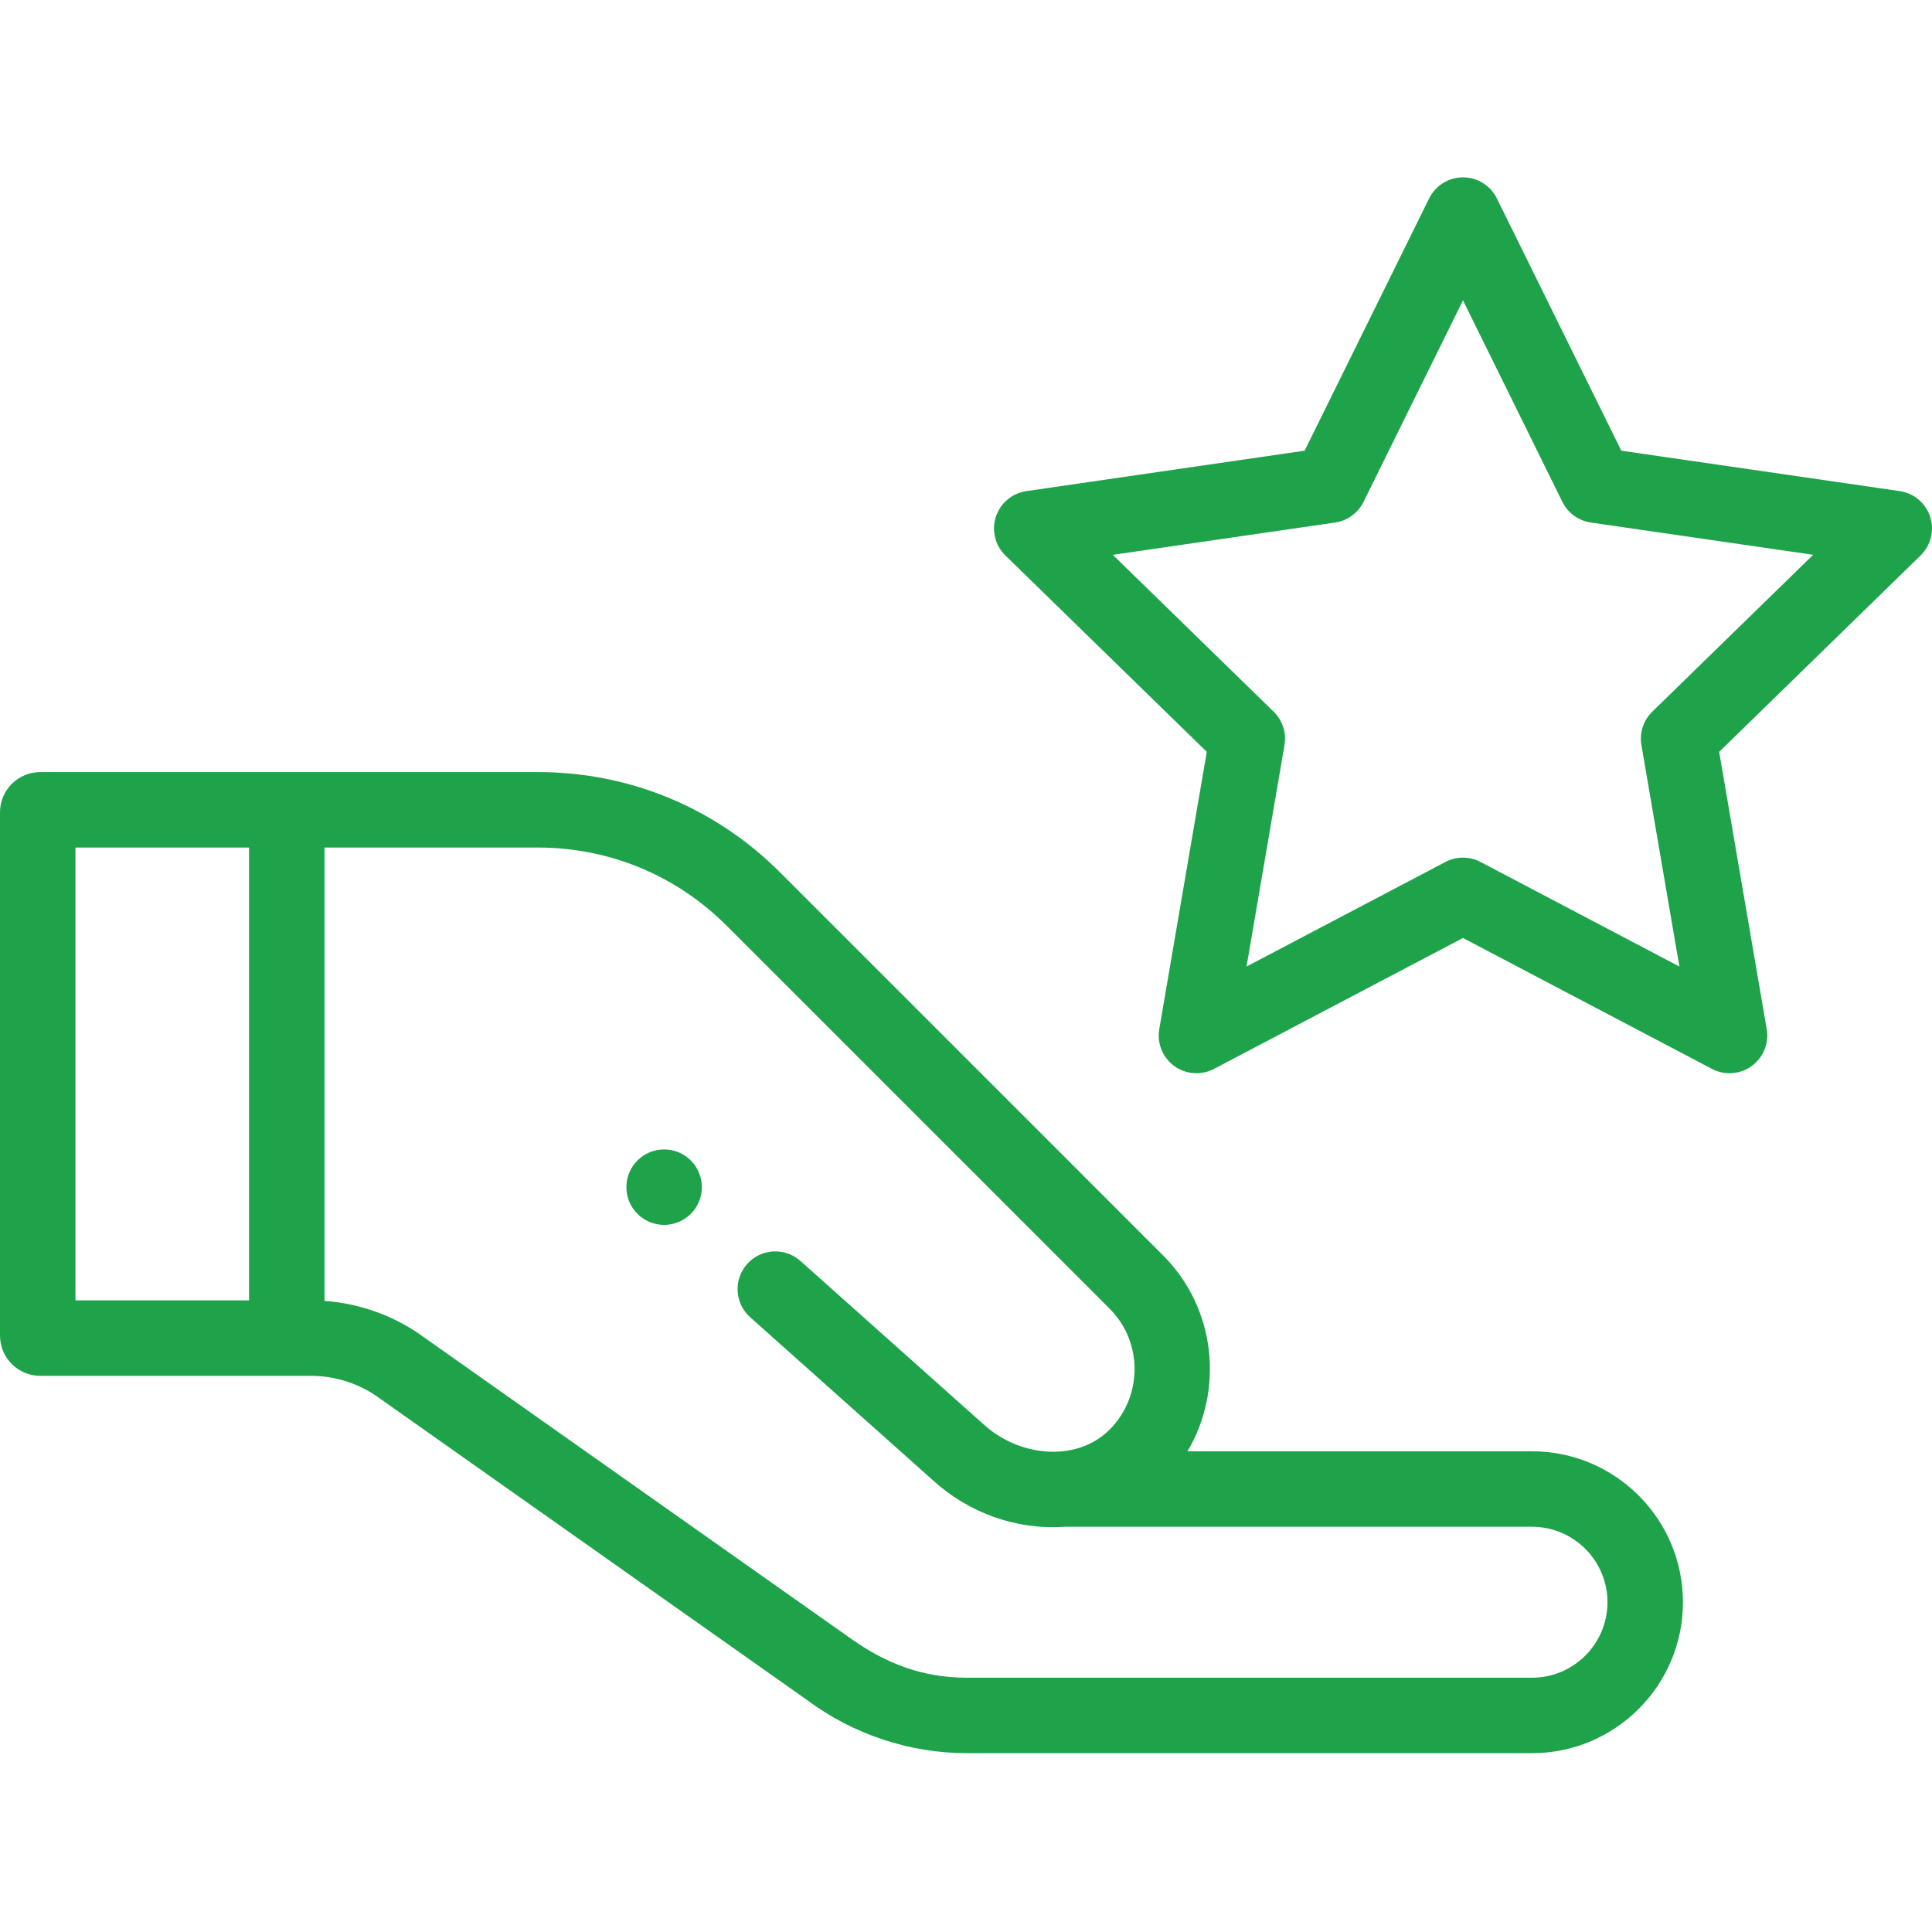
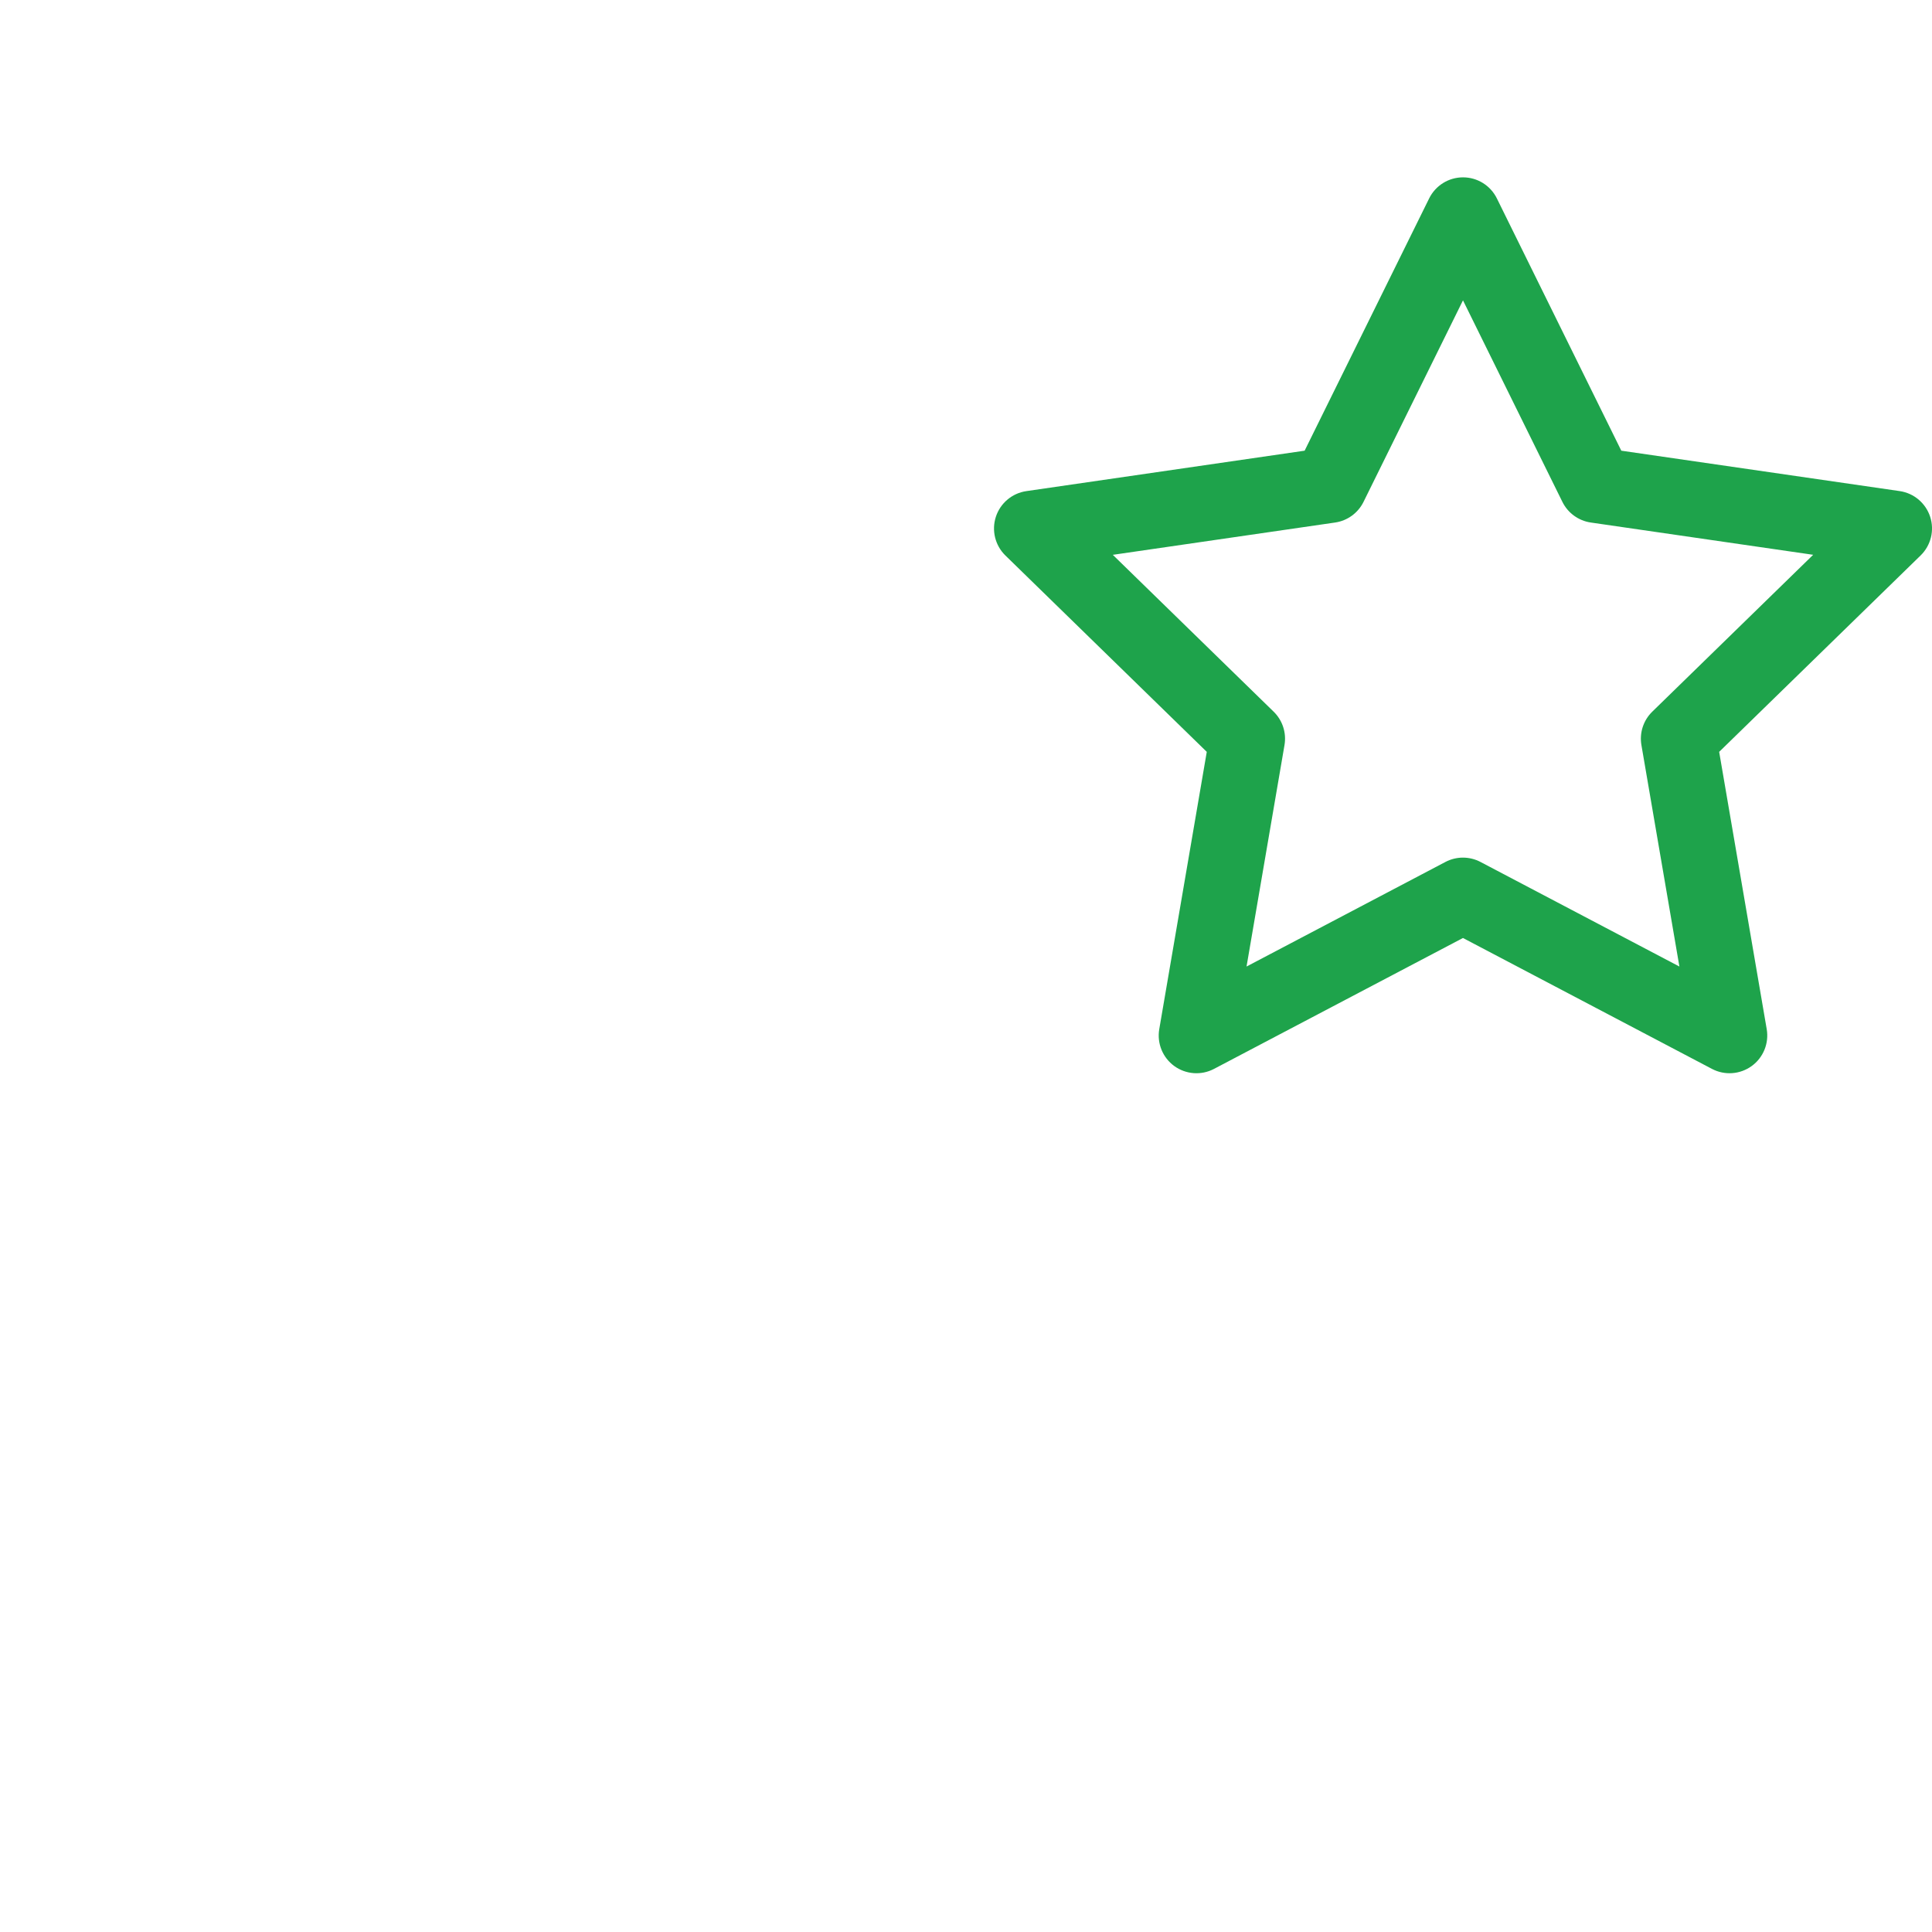
<svg xmlns="http://www.w3.org/2000/svg" height="512pt" viewBox="0 -47 512 512" width="512pt">
-   <path fill="#1ea34b" d="m176 277.609c5.52 0 10-4.48 10-10s-4.48-10-10-10-10 4.48-10 10 4.48 10 10 10zm0 0" />
  <path fill="#1ea34b" d="m511.512 89.949c-1.18-3.621-4.309-6.258-8.074-6.805l-73.777-10.707-32.98-66.863c-1.684-3.414-5.16-5.574-8.969-5.574-3.805 0-7.281 2.16-8.969 5.574l-33.004 66.863-73.754 10.715c-3.77.551-6.898 3.188-8.074 6.809-1.176 3.617-.195 7.594 2.527 10.25l53.367 52.039-12.59 73.48c-.645 3.75.898 7.543 3.977 9.781 3.055 2.215 7.133 2.547 10.531.758l65.977-34.691 65.988 34.691c3.367 1.77 7.449 1.477 10.531-.762 3.078-2.234 4.621-6.027 3.977-9.777l-12.602-73.48 53.387-52.051c2.727-2.656 3.707-6.633 2.531-10.25zm-73.645 51.652c-2.355 2.297-3.43 5.605-2.875 8.848l10.066 58.691-52.707-27.711c-2.91-1.531-6.391-1.535-9.305 0l-52.699 27.711 10.059-58.691c.555-3.242-.52-6.551-2.875-8.848l-42.625-41.566 58.91-8.559c3.258-.473 6.074-2.52 7.531-5.473l26.359-53.406 26.344 53.406c1.457 2.953 4.273 5 7.531 5.473l58.926 8.551zm0 0" />
-   <path fill="#1ea34b" d="m10.66 317.609h71.789c6.59 0 13.121 2.176 18.391 6.129.078.059 113.102 79.832 113.102 79.832 12.133 9.055 27.145 14.039 42.277 14.039h149.781c22.055 0 40-17.941 40-40 0-22.055-17.945-40-40-40h-91.301c9.688-16.371 7.52-37.922-6.457-51.898l-101.539-101.543c-17.129-17.125-39.898-26.559-64.113-26.559h-131.93c-5.879 0-10.66 4.781-10.66 10.66v138.68c0 5.879 4.781 10.66 10.66 10.66zm181.898-119.297 101.539 101.539c8.723 8.723 8.77 23.016.117 31.855-4.301 4.379-9.492 5.645-13.102 5.938-7.25.598-14.895-2.086-20.438-7.164-.031-.031-48.551-43.312-48.551-43.312-4.121-3.676-10.441-3.316-14.117.805-3.68 4.121-3.316 10.441.805 14.117l48.402 43.18c9.379 8.574 22.012 13.254 34.996 12.34h123.789c11.027 0 20 8.973 20 20s-8.973 20-20 20h-149.781c-11.488 0-21.184-3.602-30.633-10.301l-112.867-79.66c-7.738-5.766-17.105-9.215-26.719-9.902v-120.137h56.59c18.875 0 36.621 7.352 49.969 20.703zm-172.559-20.703h46v120h-46zm0 0" />
</svg>